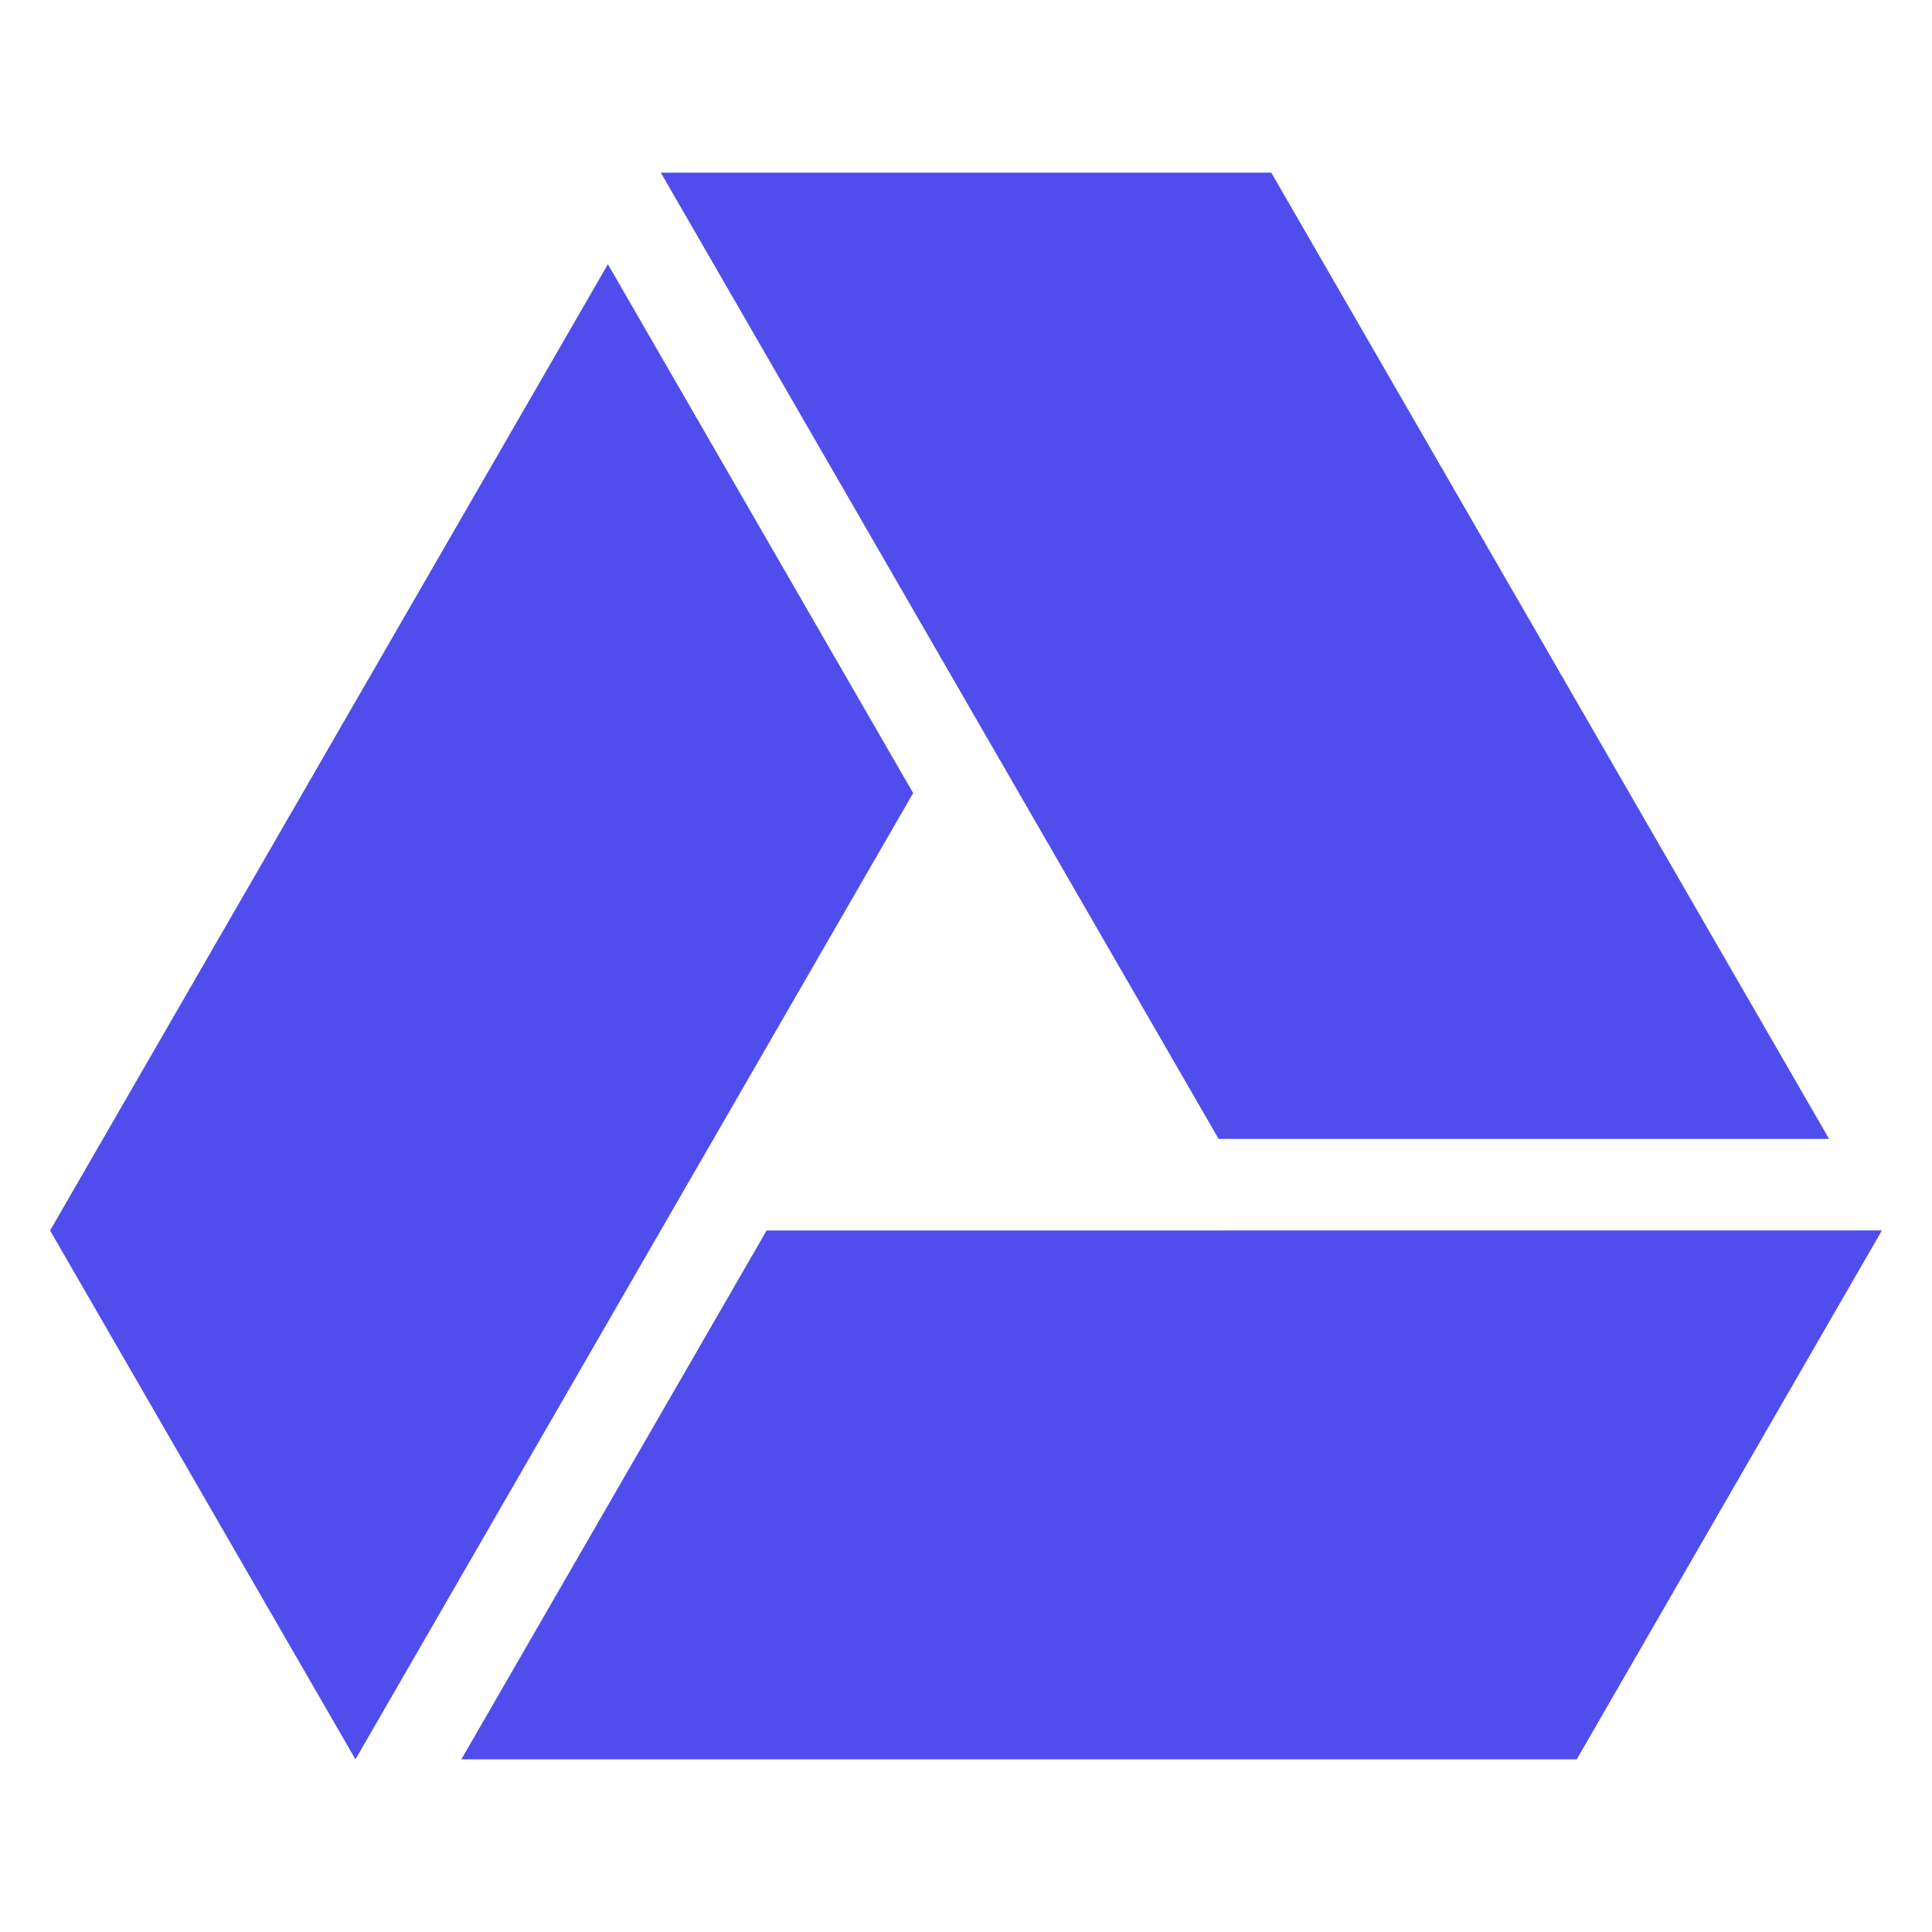
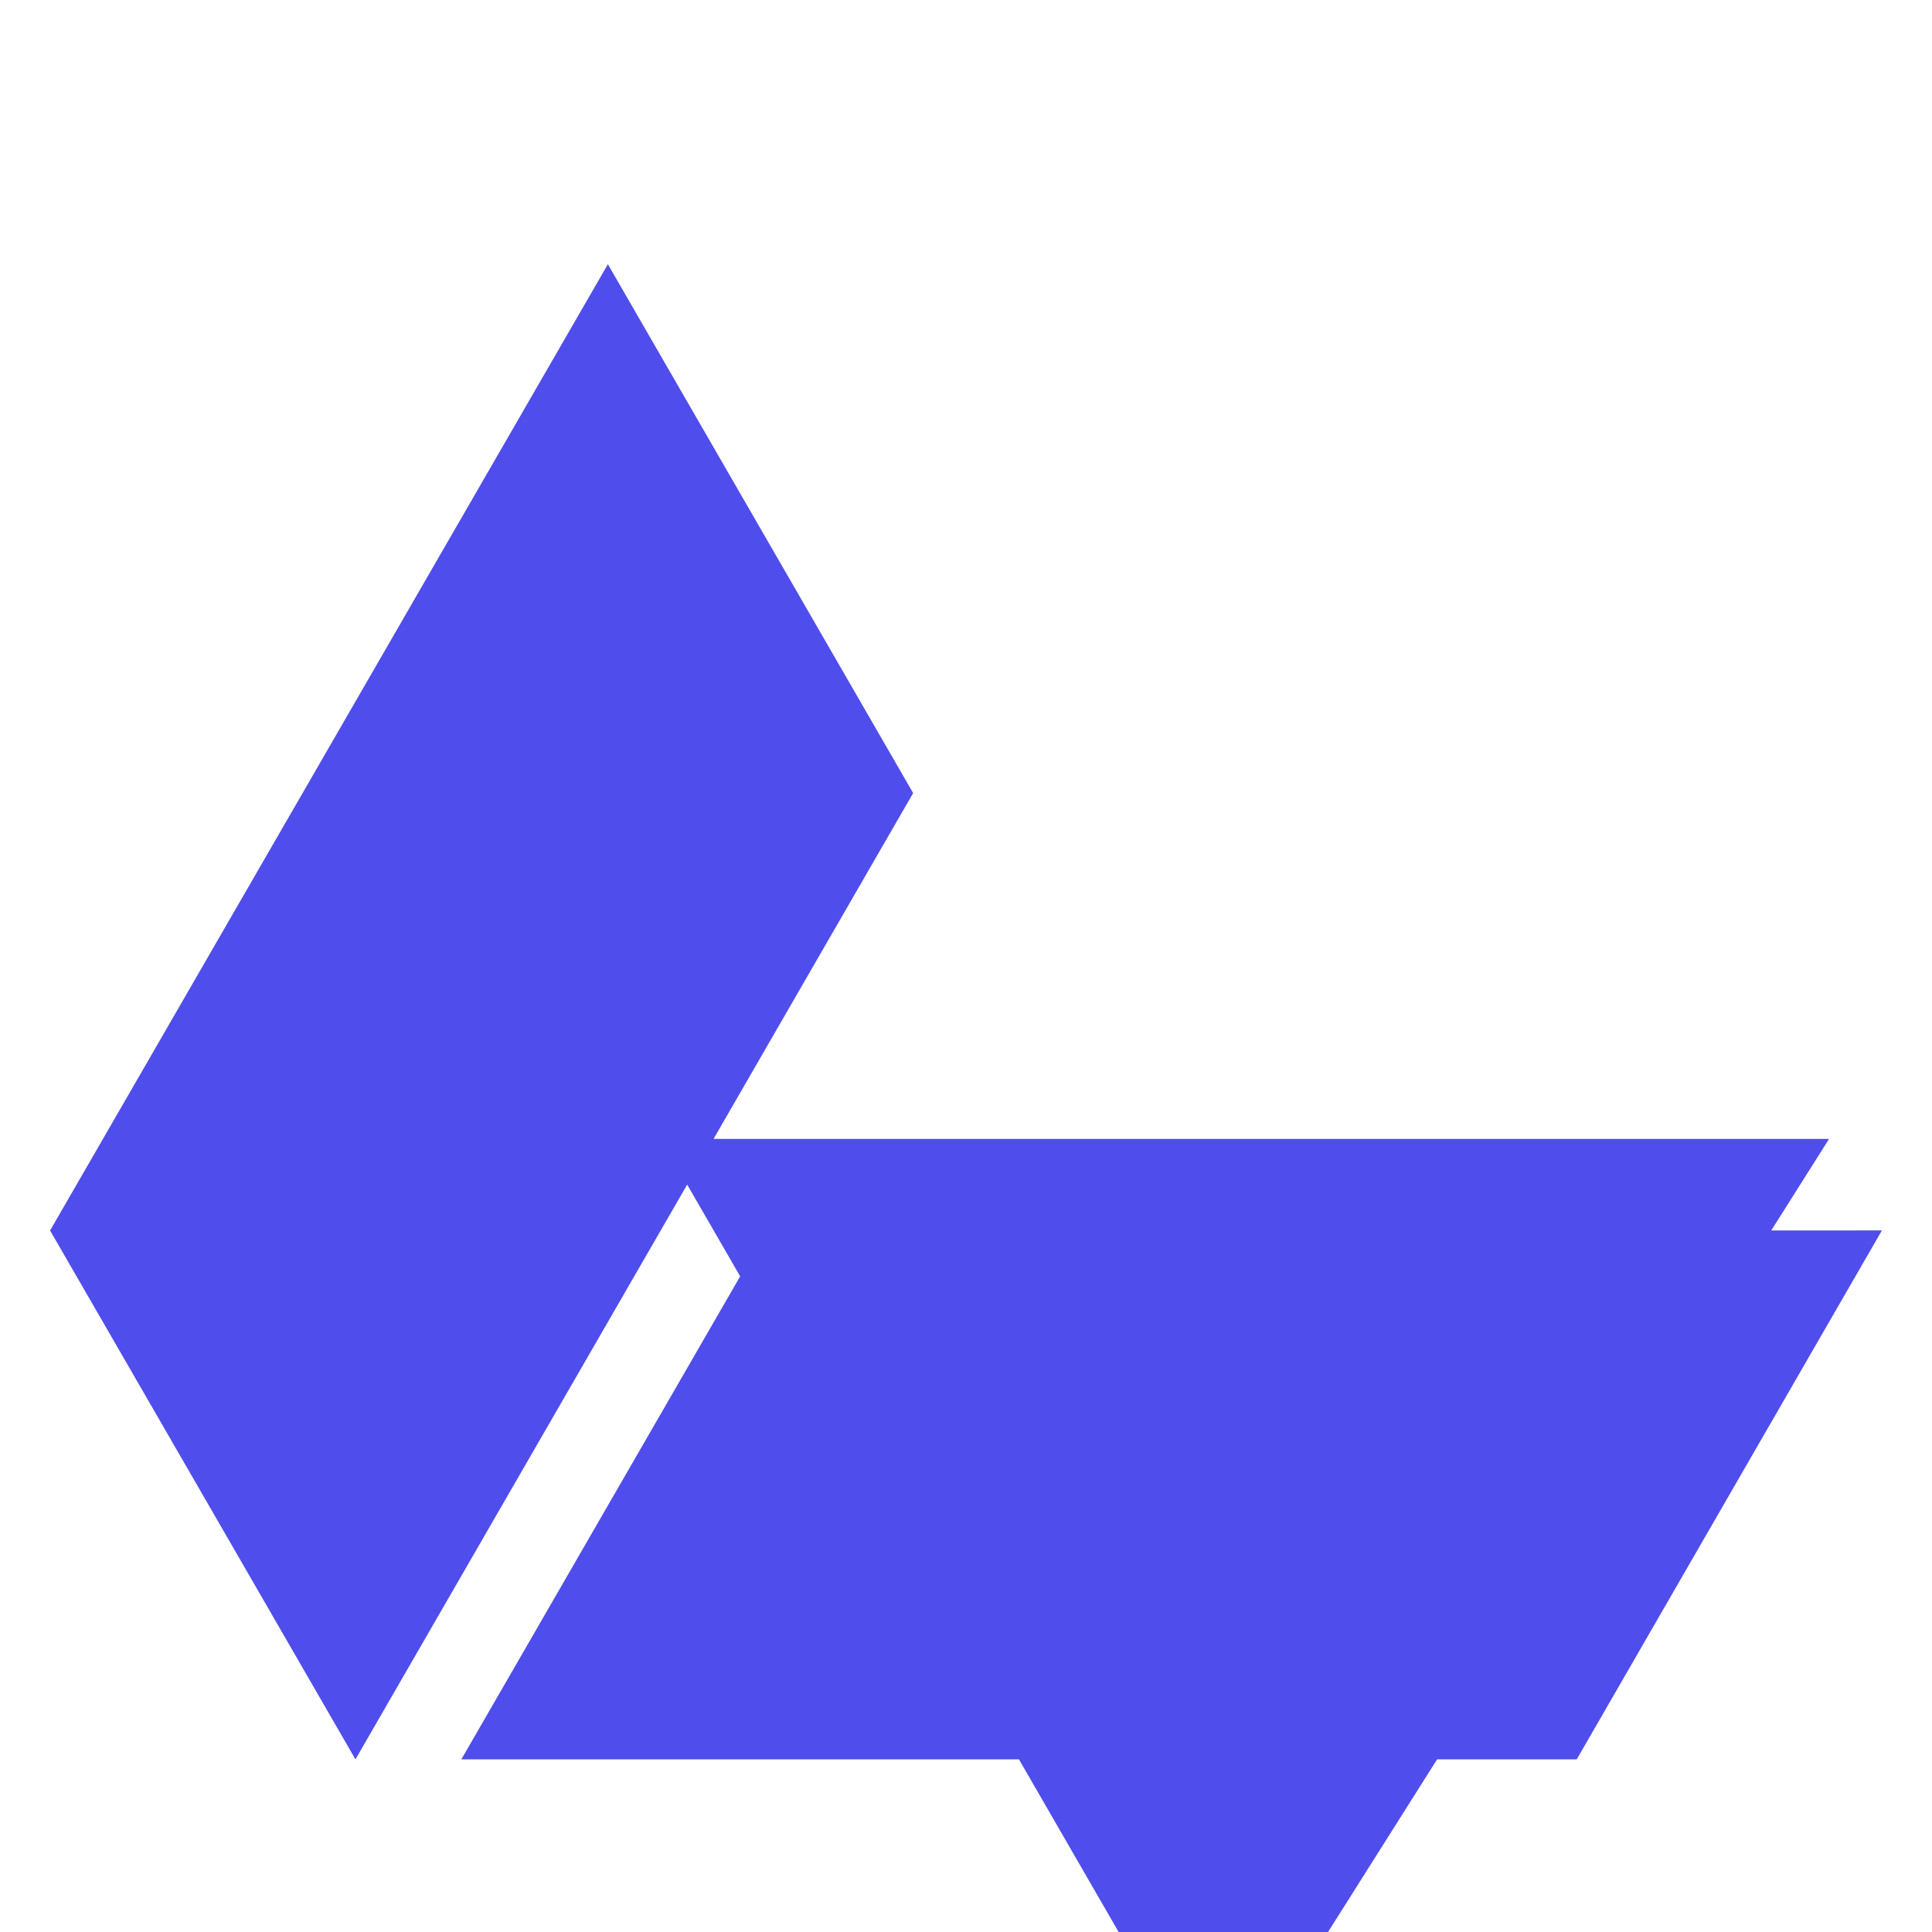
<svg xmlns="http://www.w3.org/2000/svg" t="1702740566383" class="icon" viewBox="0 0 1024 1024" version="1.1" p-id="1744" width="128" height="128">
-   <path d="M969.441 603.653l-295.64-512.152H350.247l295.64 512.152zM322.188 140.047L26.548 652.198l161.85 280.3 295.592-512.152z m84.129 512.152l-161.801 280.3h591.183L997.452 652.15z" fill="#504ded" p-id="1745" />
+   <path d="M969.441 603.653H350.247l295.64 512.152zM322.188 140.047L26.548 652.198l161.85 280.3 295.592-512.152z m84.129 512.152l-161.801 280.3h591.183L997.452 652.15z" fill="#504ded" p-id="1745" />
</svg>